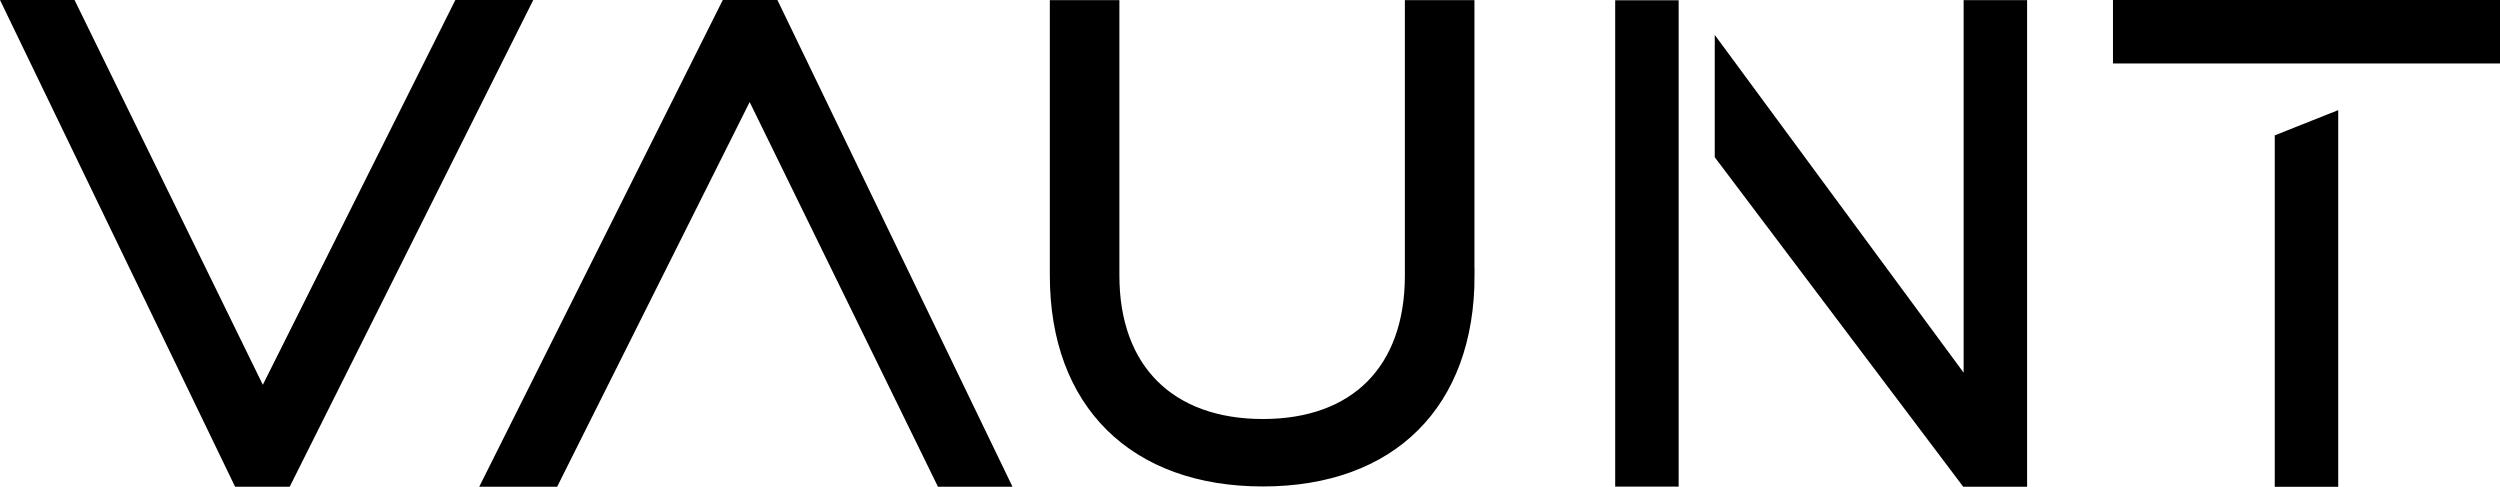
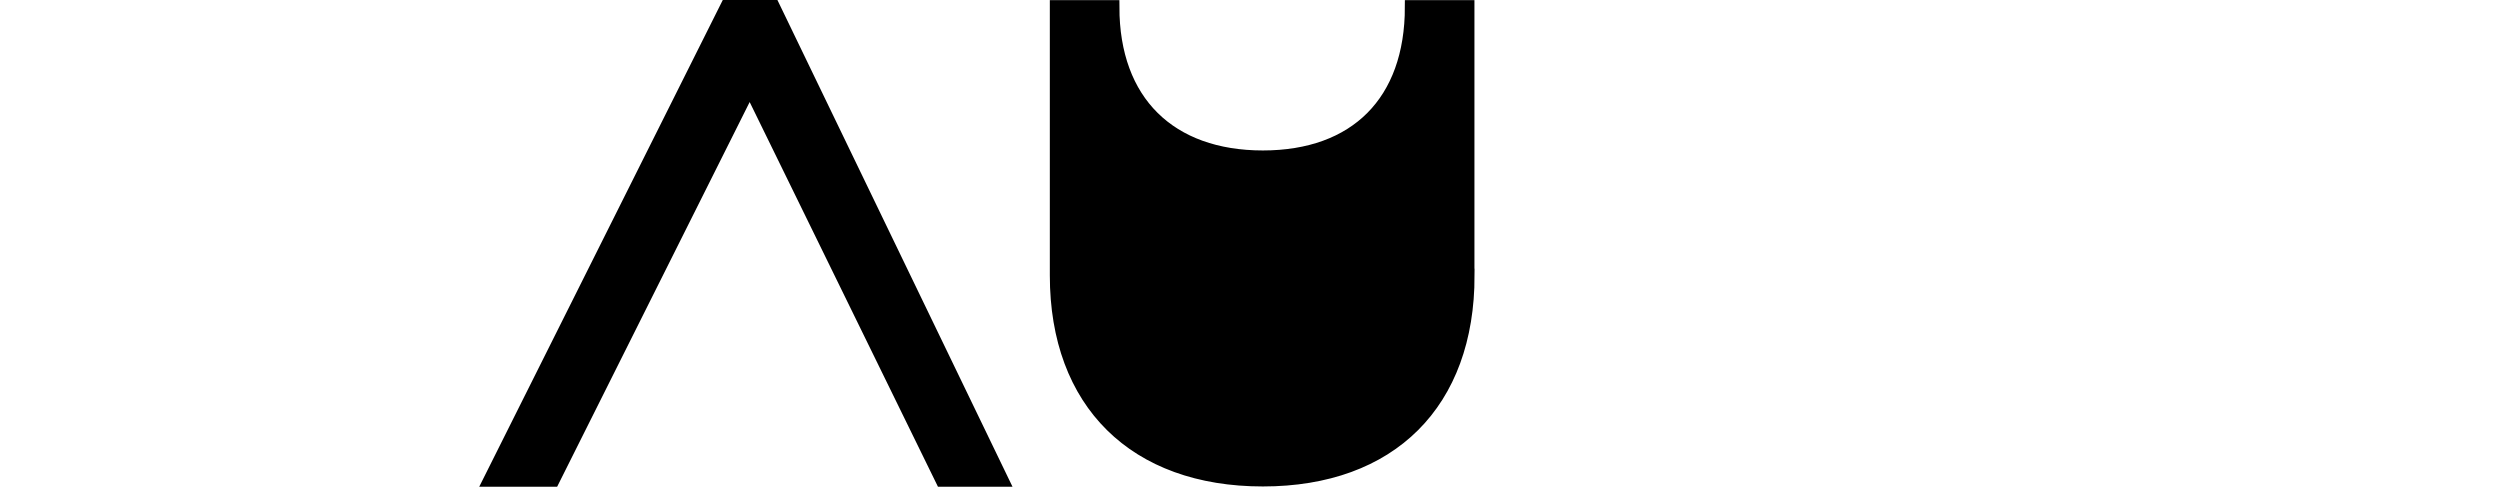
<svg xmlns="http://www.w3.org/2000/svg" id="Layer_1" data-name="Layer 1" viewBox="0 0 200.89 39.12">
  <defs>
    <style>
      .cls-1 {
        stroke: #000;
        stroke-miterlimit: 10;
        stroke-width: 1.1px;
      }
    </style>
  </defs>
-   <path class="cls-1" d="M117.94,22.14c0,10.22-6.18,16.4-16.46,16.4s-16.57-6.18-16.57-16.4V.56h4.49v21.58c0,7.64,4.61,12.08,12.08,12.08s11.96-4.44,11.96-12.08V.56h4.49v21.58Z" />
+   <path class="cls-1" d="M117.94,22.14c0,10.22-6.18,16.4-16.46,16.4s-16.57-6.18-16.57-16.4V.56h4.49c0,7.64,4.61,12.08,12.08,12.08s11.96-4.44,11.96-12.08V.56h4.49v21.58Z" />
  <g>
-     <rect class="cls-1" x="130.34" y=".57" width="4" height="37.98" />
-     <polygon class="cls-1" points="158.34 .56 158.34 31.62 138.34 4.48 138.34 12.45 158.03 38.56 162.34 38.56 162.34 .56 158.34 .56" />
-   </g>
+     </g>
  <polygon points="75.37 39.11 60.24 8.2 44.77 39.11 38.51 39.11 58.08 0 62.47 0 81.36 39.11 75.37 39.11" />
-   <polygon points="5.99 0 21.12 30.92 36.59 0 42.85 0 23.28 39.11 18.89 39.11 0 0 5.99 0" />
  <g>
-     <polygon class="cls-1" points="183.34 38.57 187.34 38.57 187.34 9.66 183.34 11.25 183.34 38.57" />
-     <polygon class="cls-1" points="170.34 .55 170.34 4.55 182.49 4.55 189.45 4.55 200.34 4.55 200.34 .55 170.34 .55" />
-   </g>
+     </g>
</svg>